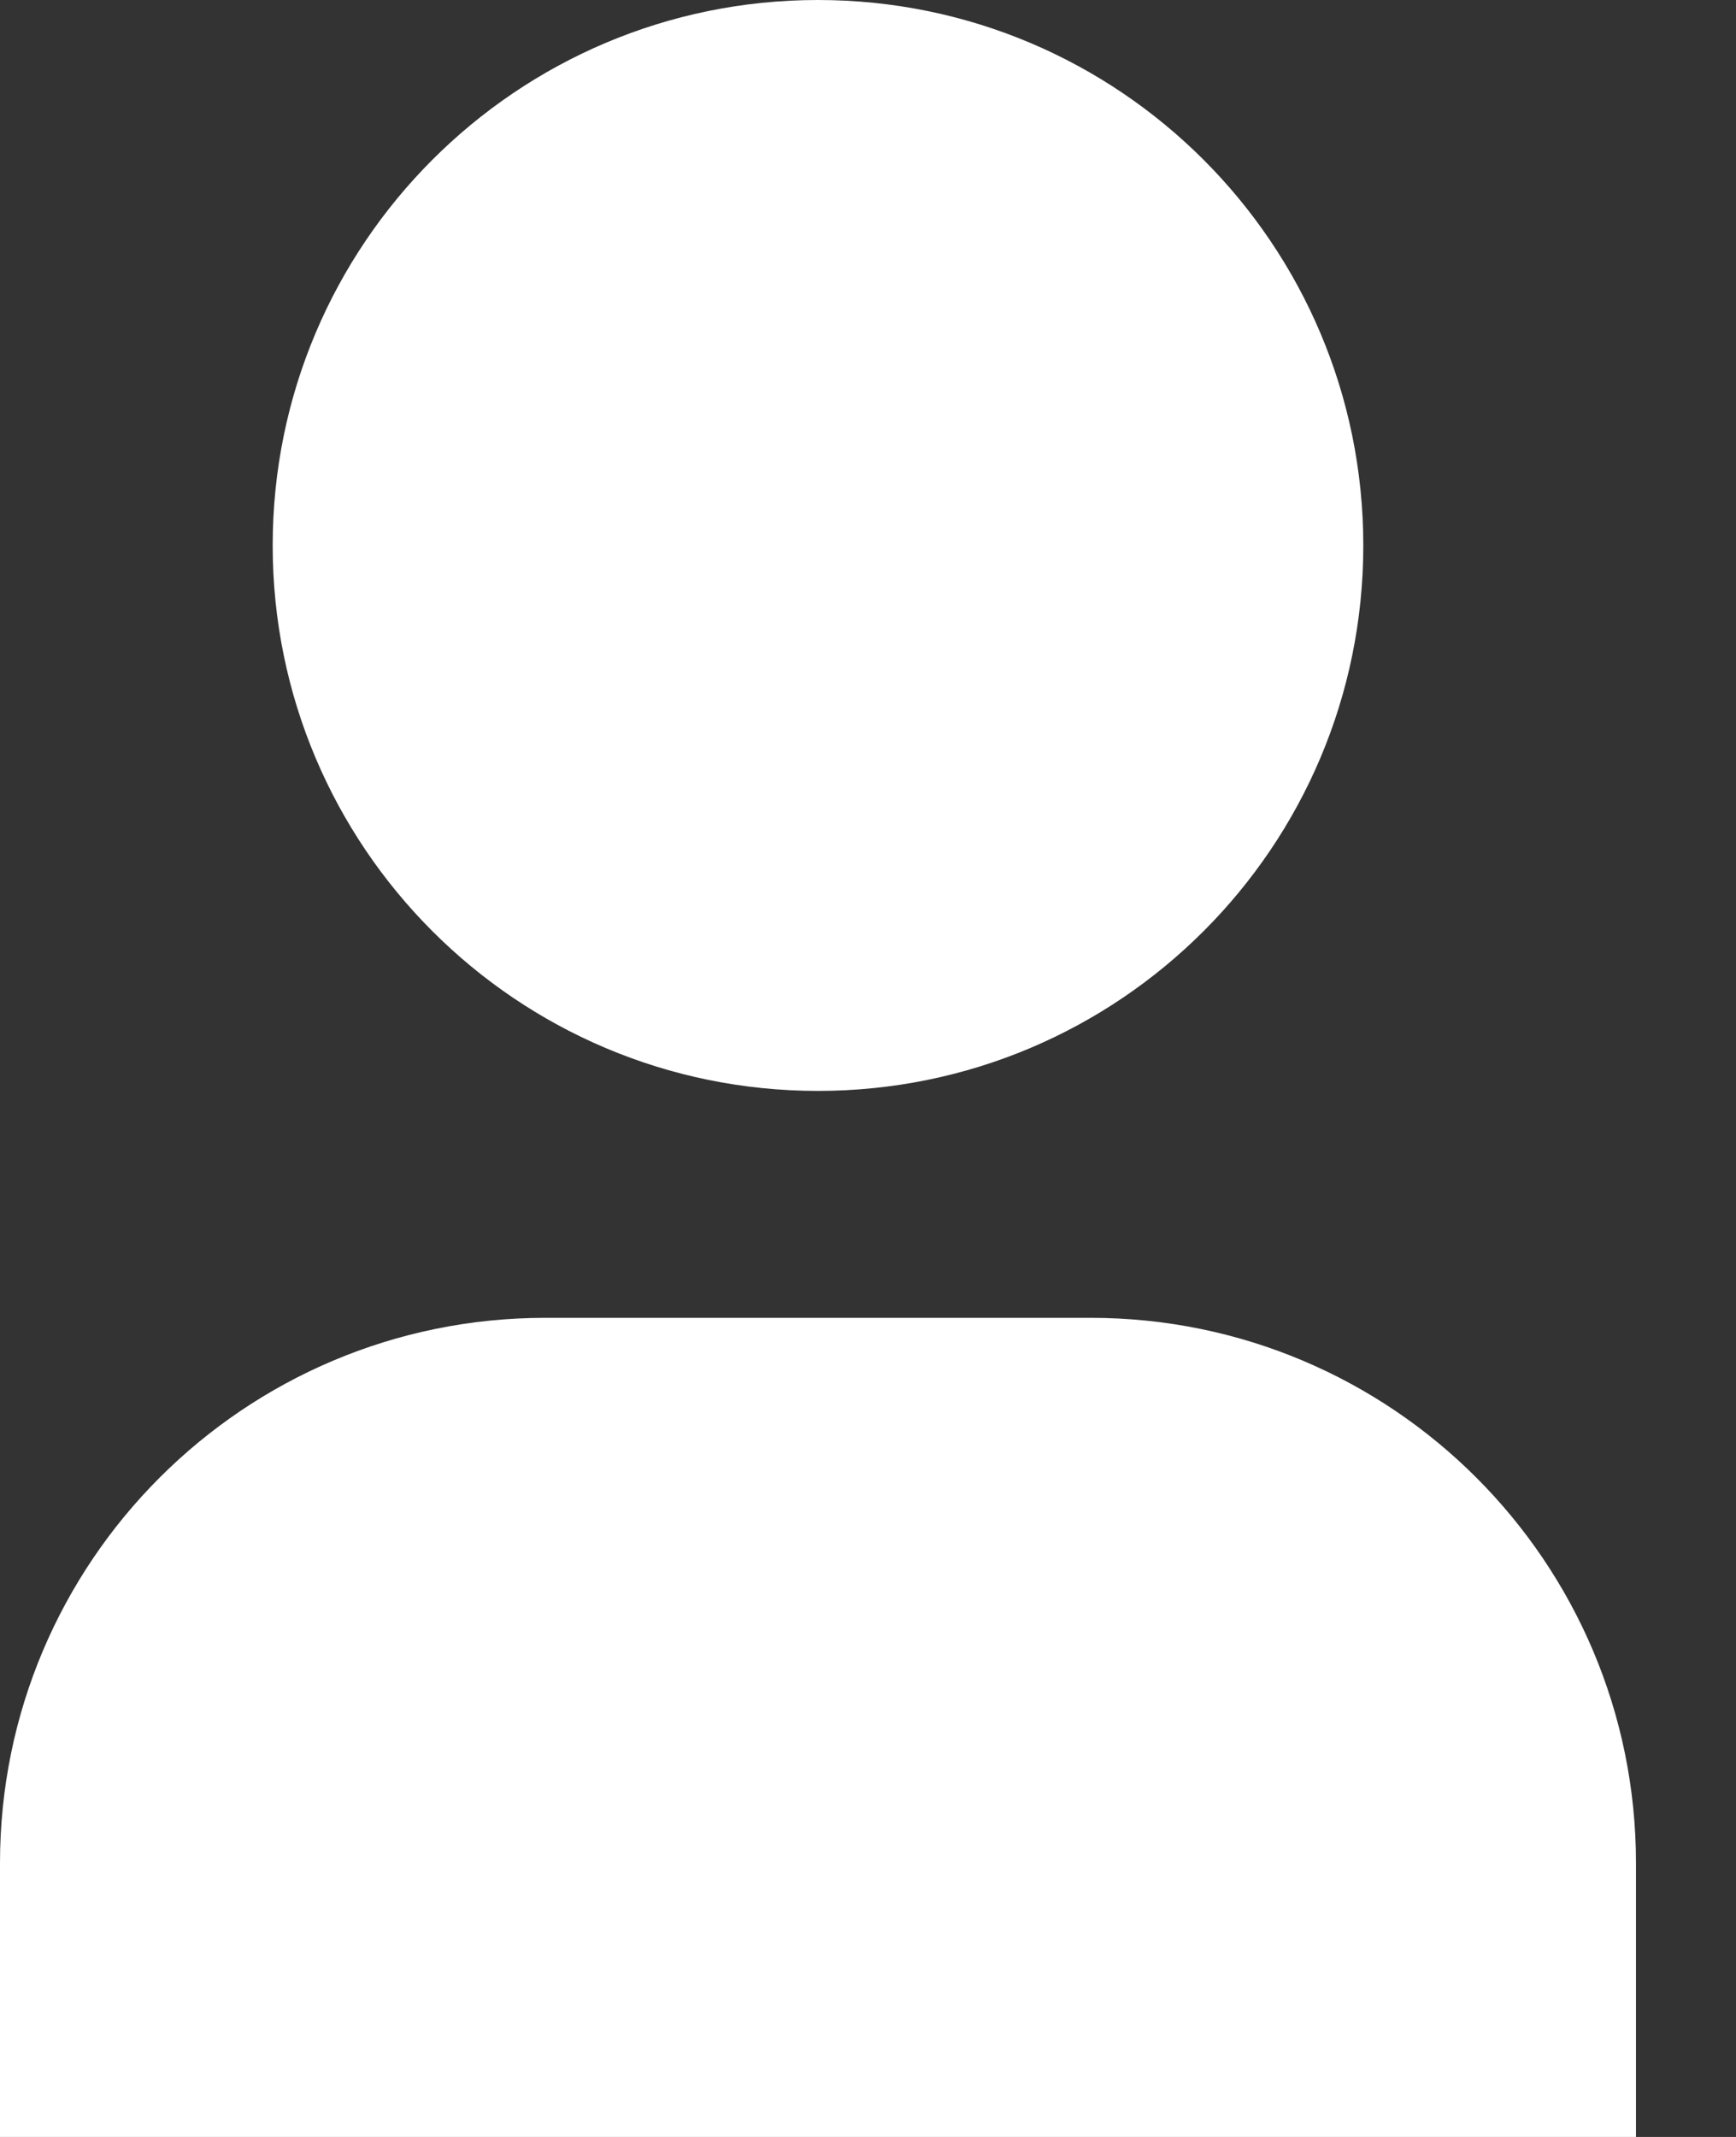
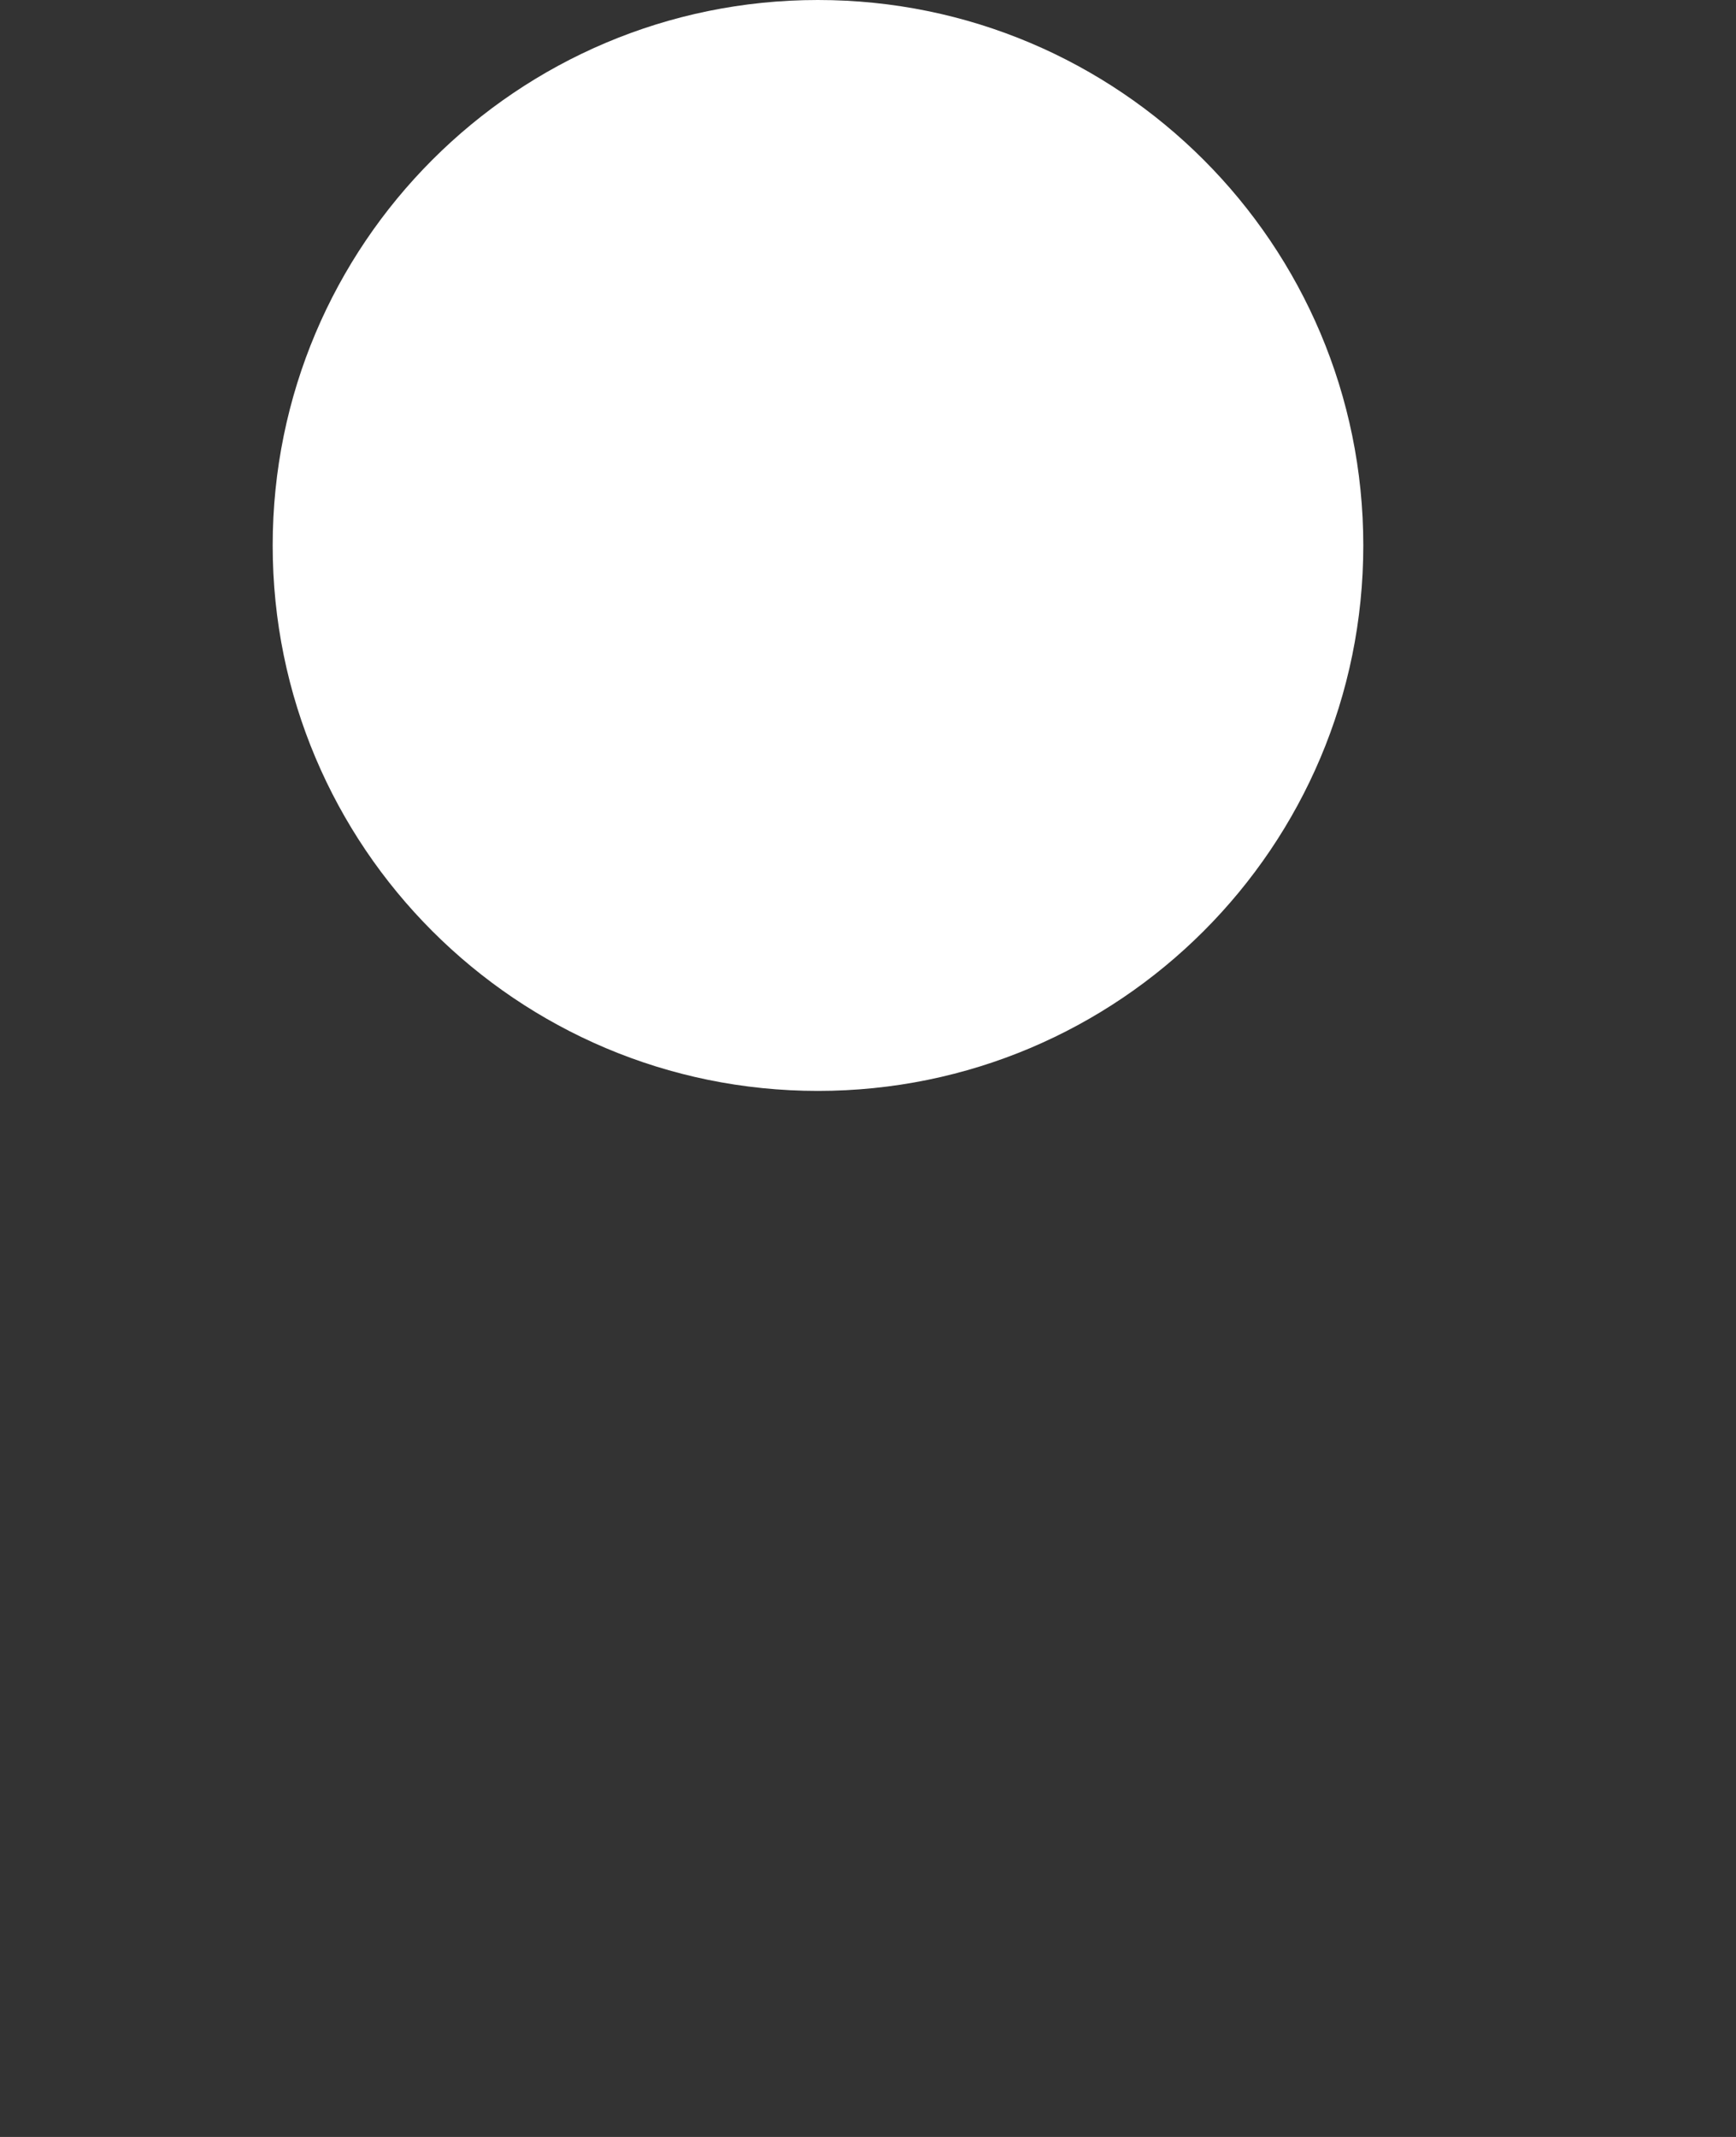
<svg xmlns="http://www.w3.org/2000/svg" width="13px" height="16px" viewBox="0 0 13 16" version="1.1">
  <rect x="0" y="0" width="13" height="16" fill="#333333" stroke="none" />
  <title>Group 7</title>
  <desc>Created with Sketch.</desc>
  <g id="Page-1" stroke="none" stroke-width="1" fill="none" fill-rule="evenodd">
    <g id="Tablet-Menu" transform="translate(-554, -30)" fill="#FFFFFF">
      <g id="Group-7" transform="translate(554, 30)">
-         <path d="M12.251,16 L12.251,13.95 C12.251,11.695 10.423,9.867 8.167,9.867 L4.084,9.867 C1.828,9.867 0,11.695 0,13.95 L0,16 L12.251,16 Z" id="Fill-1" />
        <path d="M6.125,8.168 C8.381,8.168 10.209,6.34 10.209,4.084 C10.209,1.829 8.381,-0 6.125,-0 C3.87,-0 2.042,1.829 2.042,4.084 C2.042,6.34 3.87,8.168 6.125,8.168" id="Fill-4" />
      </g>
    </g>
  </g>
</svg>